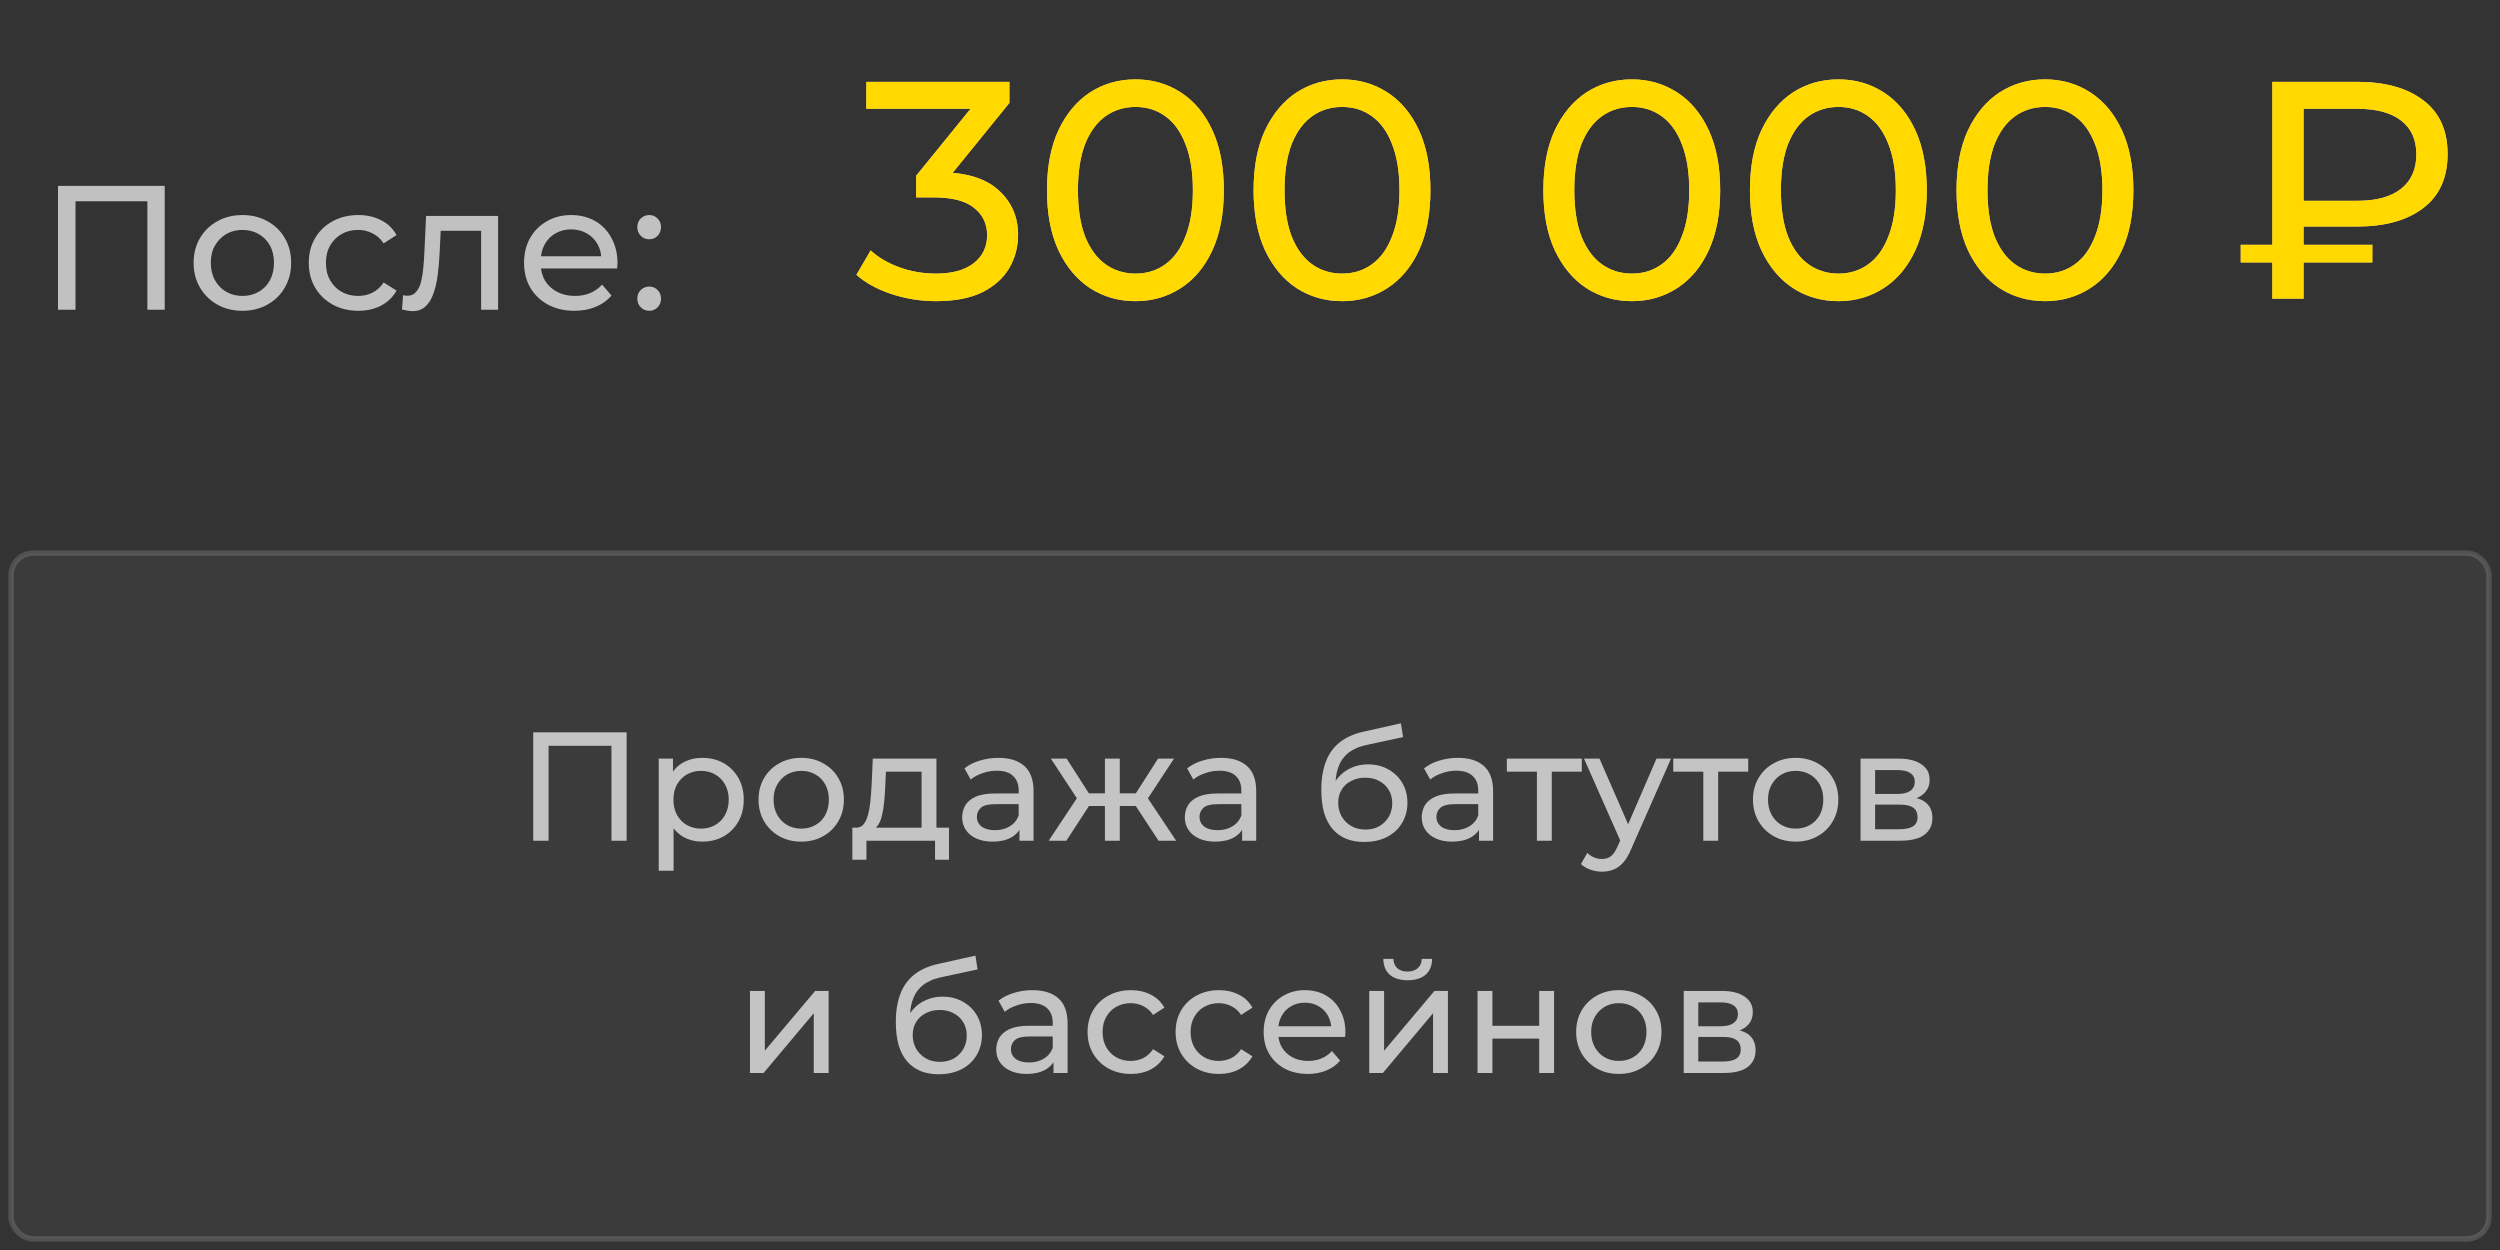
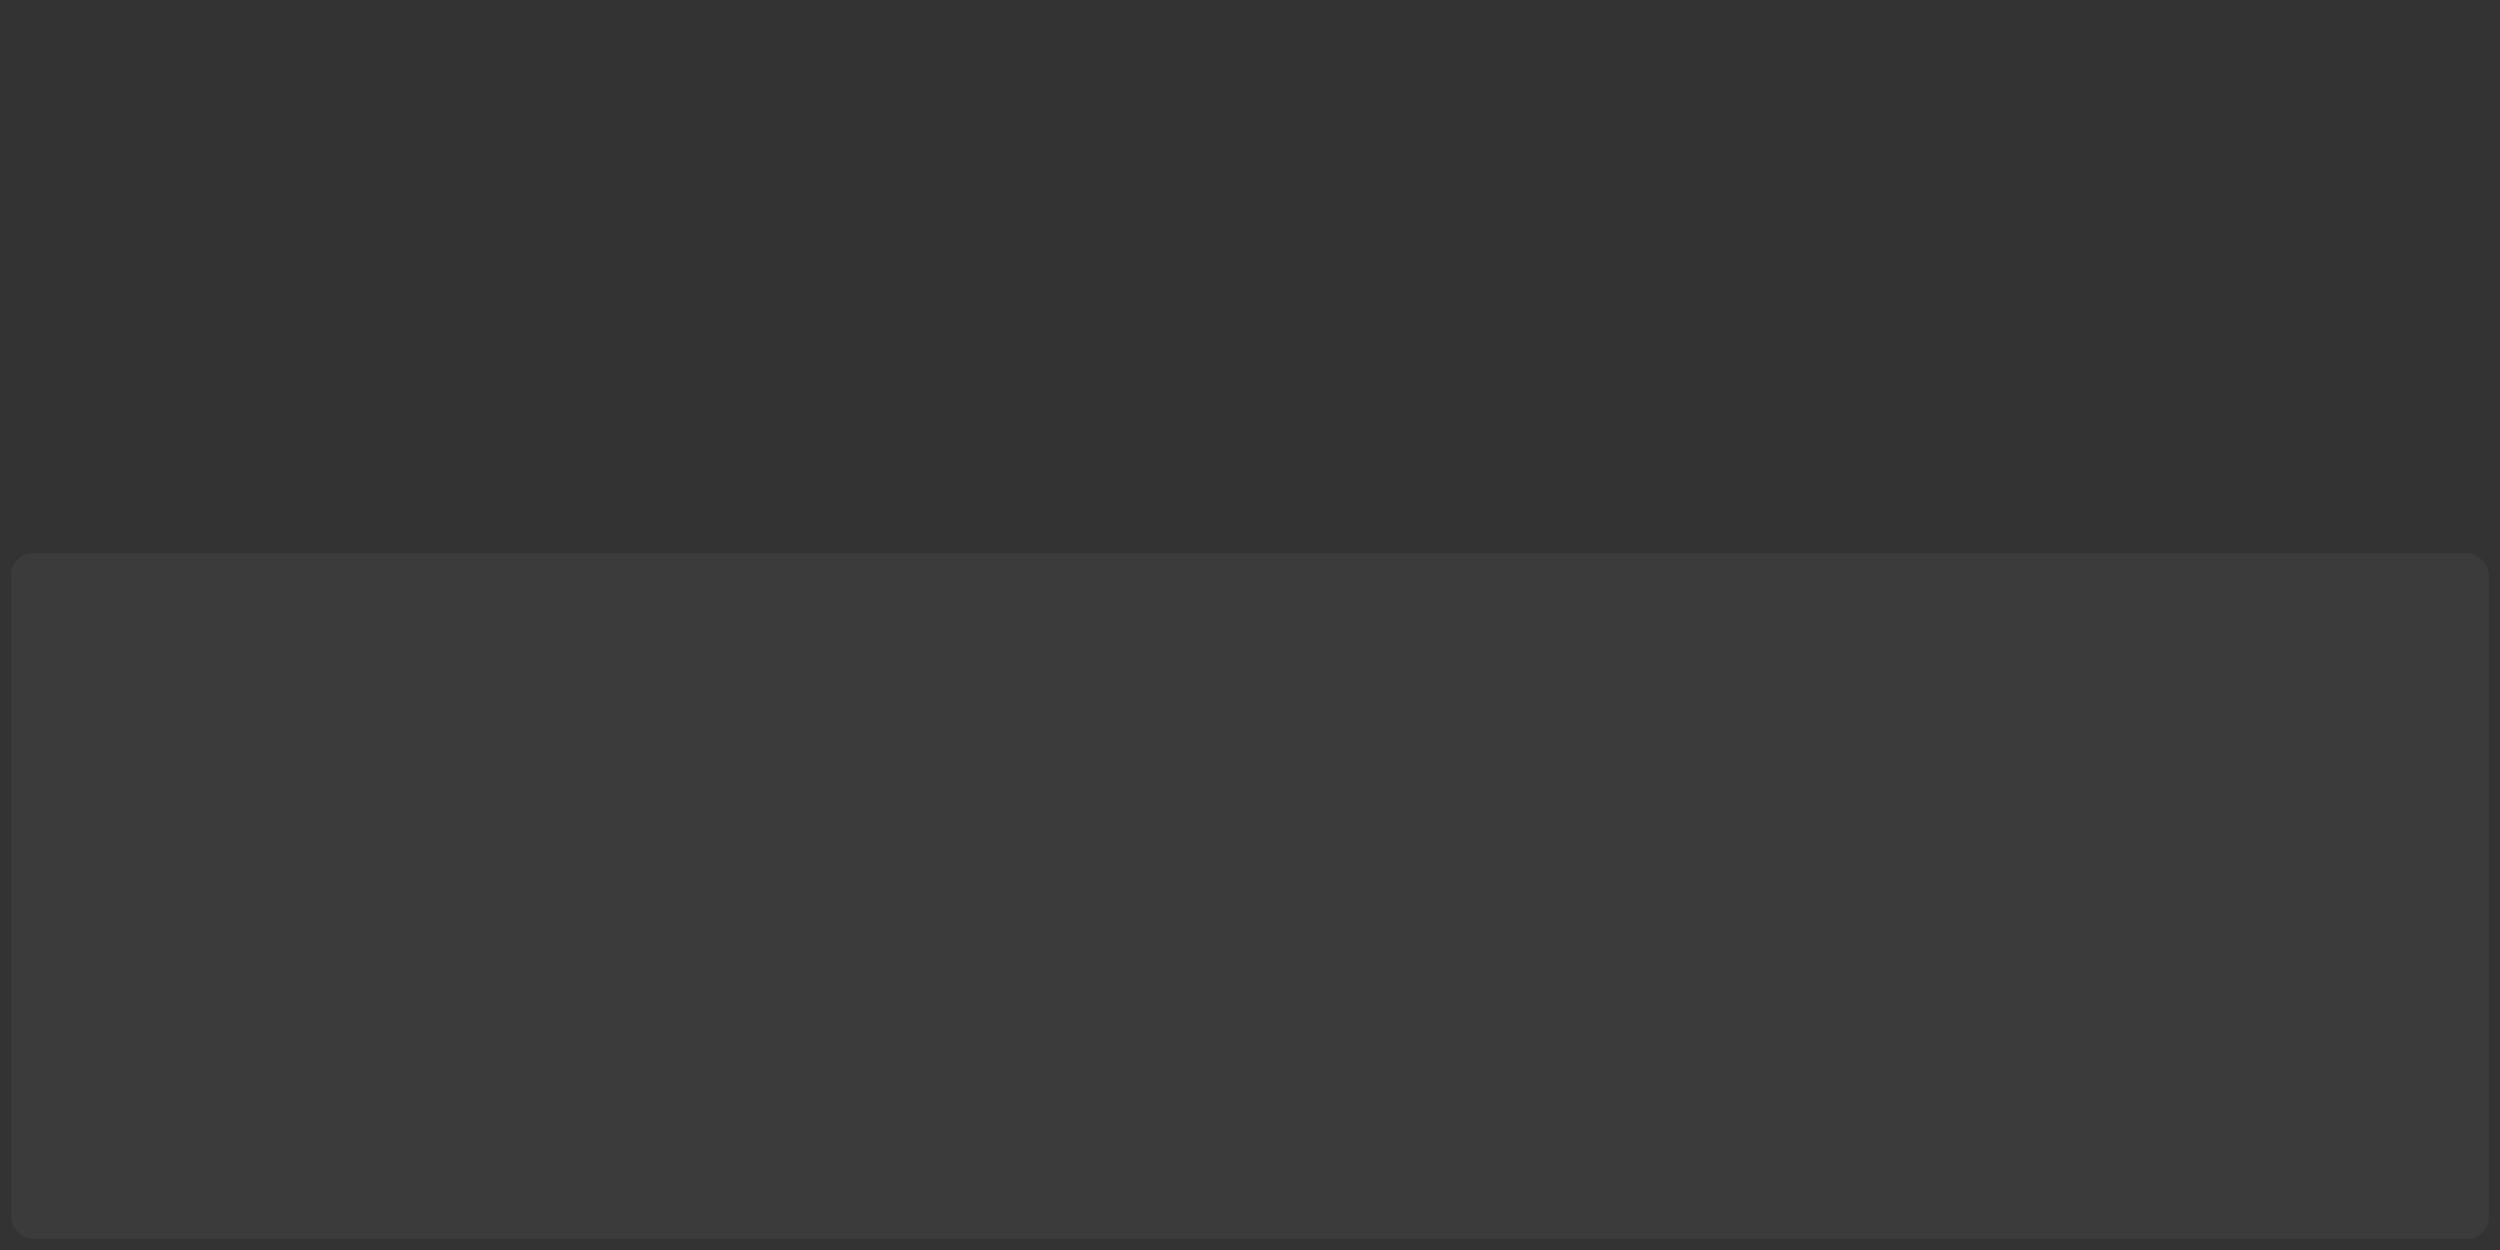
<svg xmlns="http://www.w3.org/2000/svg" width="226" height="113" viewBox="0 0 226 113" fill="none">
  <rect x="0" y="0" width="226" height="113" fill="#333333" stroke="none" />
-   <path opacity="0.7" d="M5.242 28V16.8H14.89V28H13.322V17.776L13.706 18.192H6.426L6.826 17.776V28H5.242ZM21.919 28.096C21.066 28.096 20.308 27.909 19.647 27.536C18.986 27.163 18.463 26.651 18.079 26C17.695 25.339 17.503 24.592 17.503 23.76C17.503 22.917 17.695 22.171 18.079 21.52C18.463 20.869 18.986 20.363 19.647 20C20.308 19.627 21.066 19.44 21.919 19.44C22.762 19.44 23.514 19.627 24.175 20C24.847 20.363 25.37 20.869 25.743 21.52C26.127 22.16 26.319 22.907 26.319 23.76C26.319 24.603 26.127 25.349 25.743 26C25.37 26.651 24.847 27.163 24.175 27.536C23.514 27.909 22.762 28.096 21.919 28.096ZM21.919 26.752C22.463 26.752 22.948 26.629 23.375 26.384C23.812 26.139 24.154 25.792 24.399 25.344C24.644 24.885 24.767 24.357 24.767 23.76C24.767 23.152 24.644 22.629 24.399 22.192C24.154 21.744 23.812 21.397 23.375 21.152C22.948 20.907 22.463 20.784 21.919 20.784C21.375 20.784 20.89 20.907 20.463 21.152C20.036 21.397 19.695 21.744 19.439 22.192C19.183 22.629 19.055 23.152 19.055 23.76C19.055 24.357 19.183 24.885 19.439 25.344C19.695 25.792 20.036 26.139 20.463 26.384C20.89 26.629 21.375 26.752 21.919 26.752ZM32.393 28.096C31.529 28.096 30.756 27.909 30.073 27.536C29.401 27.163 28.873 26.651 28.489 26C28.105 25.349 27.913 24.603 27.913 23.76C27.913 22.917 28.105 22.171 28.489 21.52C28.873 20.869 29.401 20.363 30.073 20C30.756 19.627 31.529 19.44 32.393 19.44C33.161 19.44 33.844 19.595 34.441 19.904C35.049 20.203 35.518 20.651 35.849 21.248L34.681 22C34.404 21.584 34.062 21.28 33.657 21.088C33.262 20.885 32.836 20.784 32.377 20.784C31.822 20.784 31.326 20.907 30.889 21.152C30.452 21.397 30.105 21.744 29.849 22.192C29.593 22.629 29.465 23.152 29.465 23.76C29.465 24.368 29.593 24.896 29.849 25.344C30.105 25.792 30.452 26.139 30.889 26.384C31.326 26.629 31.822 26.752 32.377 26.752C32.836 26.752 33.262 26.656 33.657 26.464C34.062 26.261 34.404 25.952 34.681 25.536L35.849 26.272C35.518 26.859 35.049 27.312 34.441 27.632C33.844 27.941 33.161 28.096 32.393 28.096ZM36.34 27.984L36.436 26.688C36.51 26.699 36.58 26.709 36.644 26.72C36.708 26.731 36.766 26.736 36.82 26.736C37.161 26.736 37.428 26.619 37.62 26.384C37.822 26.149 37.972 25.84 38.068 25.456C38.164 25.061 38.233 24.619 38.276 24.128C38.318 23.637 38.35 23.147 38.372 22.656L38.516 19.52H45.028V28H43.492V20.416L43.86 20.864H39.508L39.86 20.4L39.748 22.752C39.716 23.499 39.657 24.197 39.572 24.848C39.486 25.499 39.353 26.069 39.172 26.56C39.001 27.051 38.761 27.435 38.452 27.712C38.153 27.989 37.764 28.128 37.284 28.128C37.145 28.128 36.996 28.112 36.836 28.08C36.686 28.059 36.521 28.027 36.34 27.984ZM51.934 28.096C51.027 28.096 50.227 27.909 49.534 27.536C48.851 27.163 48.318 26.651 47.934 26C47.56 25.349 47.374 24.603 47.374 23.76C47.374 22.917 47.555 22.171 47.918 21.52C48.291 20.869 48.798 20.363 49.438 20C50.088 19.627 50.819 19.44 51.63 19.44C52.451 19.44 53.176 19.621 53.806 19.984C54.435 20.347 54.926 20.859 55.278 21.52C55.64 22.171 55.822 22.933 55.822 23.808C55.822 23.872 55.816 23.947 55.806 24.032C55.806 24.117 55.8 24.197 55.79 24.272H48.574V23.168H54.99L54.366 23.552C54.376 23.008 54.264 22.523 54.03 22.096C53.795 21.669 53.47 21.339 53.054 21.104C52.648 20.859 52.174 20.736 51.63 20.736C51.096 20.736 50.622 20.859 50.206 21.104C49.79 21.339 49.464 21.675 49.23 22.112C48.995 22.539 48.878 23.029 48.878 23.584V23.84C48.878 24.405 49.006 24.912 49.262 25.36C49.528 25.797 49.896 26.139 50.366 26.384C50.835 26.629 51.374 26.752 51.982 26.752C52.483 26.752 52.936 26.667 53.342 26.496C53.758 26.325 54.12 26.069 54.43 25.728L55.278 26.72C54.894 27.168 54.414 27.509 53.838 27.744C53.272 27.979 52.638 28.096 51.934 28.096ZM58.701 21.632C58.402 21.632 58.146 21.531 57.933 21.328C57.719 21.115 57.613 20.848 57.613 20.528C57.613 20.208 57.719 19.947 57.933 19.744C58.146 19.541 58.402 19.44 58.701 19.44C58.989 19.44 59.234 19.541 59.437 19.744C59.65 19.947 59.757 20.208 59.757 20.528C59.757 20.848 59.65 21.115 59.437 21.328C59.234 21.531 58.989 21.632 58.701 21.632ZM58.701 28.096C58.402 28.096 58.146 27.995 57.933 27.792C57.719 27.579 57.613 27.312 57.613 26.992C57.613 26.672 57.719 26.411 57.933 26.208C58.146 26.005 58.402 25.904 58.701 25.904C58.989 25.904 59.234 26.005 59.437 26.208C59.65 26.411 59.757 26.672 59.757 26.992C59.757 27.312 59.65 27.579 59.437 27.792C59.234 27.995 58.989 28.096 58.701 28.096Z" fill="#FEFEFE" />
-   <path d="M84.615 27.224C83.234 27.224 81.89 27.009 80.583 26.58C79.295 26.151 78.241 25.572 77.419 24.844L78.707 22.632C79.361 23.248 80.21 23.752 81.255 24.144C82.301 24.536 83.421 24.732 84.615 24.732C86.071 24.732 87.201 24.424 88.003 23.808C88.825 23.173 89.235 22.324 89.235 21.26C89.235 20.233 88.843 19.412 88.059 18.796C87.294 18.161 86.071 17.844 84.391 17.844H82.823V15.884L88.647 8.716L89.039 9.836H78.315V7.4H91.251V9.304L85.455 16.444L83.999 15.576H84.923C87.294 15.576 89.067 16.108 90.243 17.172C91.438 18.236 92.035 19.589 92.035 21.232C92.035 22.333 91.765 23.341 91.223 24.256C90.682 25.171 89.861 25.899 88.759 26.44C87.677 26.963 86.295 27.224 84.615 27.224ZM102.655 27.224C101.124 27.224 99.752 26.832 98.539 26.048C97.344 25.264 96.392 24.125 95.683 22.632C94.992 21.139 94.647 19.328 94.647 17.2C94.647 15.072 94.992 13.261 95.683 11.768C96.392 10.275 97.344 9.136 98.539 8.352C99.752 7.568 101.124 7.176 102.655 7.176C104.167 7.176 105.529 7.568 106.743 8.352C107.956 9.136 108.908 10.275 109.599 11.768C110.289 13.261 110.635 15.072 110.635 17.2C110.635 19.328 110.289 21.139 109.599 22.632C108.908 24.125 107.956 25.264 106.743 26.048C105.529 26.832 104.167 27.224 102.655 27.224ZM102.655 24.732C103.681 24.732 104.577 24.452 105.343 23.892C106.127 23.332 106.733 22.492 107.163 21.372C107.611 20.252 107.835 18.861 107.835 17.2C107.835 15.539 107.611 14.148 107.163 13.028C106.733 11.908 106.127 11.068 105.343 10.508C104.577 9.948 103.681 9.668 102.655 9.668C101.628 9.668 100.723 9.948 99.939 10.508C99.155 11.068 98.539 11.908 98.091 13.028C97.661 14.148 97.447 15.539 97.447 17.2C97.447 18.861 97.661 20.252 98.091 21.372C98.539 22.492 99.155 23.332 99.939 23.892C100.723 24.452 101.628 24.732 102.655 24.732ZM121.331 27.224C119.8 27.224 118.428 26.832 117.215 26.048C116.02 25.264 115.068 24.125 114.359 22.632C113.668 21.139 113.323 19.328 113.323 17.2C113.323 15.072 113.668 13.261 114.359 11.768C115.068 10.275 116.02 9.136 117.215 8.352C118.428 7.568 119.8 7.176 121.331 7.176C122.843 7.176 124.205 7.568 125.419 8.352C126.632 9.136 127.584 10.275 128.275 11.768C128.965 13.261 129.311 15.072 129.311 17.2C129.311 19.328 128.965 21.139 128.275 22.632C127.584 24.125 126.632 25.264 125.419 26.048C124.205 26.832 122.843 27.224 121.331 27.224ZM121.331 24.732C122.357 24.732 123.253 24.452 124.019 23.892C124.803 23.332 125.409 22.492 125.839 21.372C126.287 20.252 126.511 18.861 126.511 17.2C126.511 15.539 126.287 14.148 125.839 13.028C125.409 11.908 124.803 11.068 124.019 10.508C123.253 9.948 122.357 9.668 121.331 9.668C120.304 9.668 119.399 9.948 118.615 10.508C117.831 11.068 117.215 11.908 116.767 13.028C116.337 14.148 116.123 15.539 116.123 17.2C116.123 18.861 116.337 20.252 116.767 21.372C117.215 22.492 117.831 23.332 118.615 23.892C119.399 24.452 120.304 24.732 121.331 24.732ZM147.526 27.224C145.995 27.224 144.623 26.832 143.41 26.048C142.215 25.264 141.263 24.125 140.554 22.632C139.863 21.139 139.518 19.328 139.518 17.2C139.518 15.072 139.863 13.261 140.554 11.768C141.263 10.275 142.215 9.136 143.41 8.352C144.623 7.568 145.995 7.176 147.526 7.176C149.038 7.176 150.4 7.568 151.614 8.352C152.827 9.136 153.779 10.275 154.47 11.768C155.16 13.261 155.506 15.072 155.506 17.2C155.506 19.328 155.16 21.139 154.47 22.632C153.779 24.125 152.827 25.264 151.614 26.048C150.4 26.832 149.038 27.224 147.526 27.224ZM147.526 24.732C148.552 24.732 149.448 24.452 150.214 23.892C150.998 23.332 151.604 22.492 152.034 21.372C152.482 20.252 152.706 18.861 152.706 17.2C152.706 15.539 152.482 14.148 152.034 13.028C151.604 11.908 150.998 11.068 150.214 10.508C149.448 9.948 148.552 9.668 147.526 9.668C146.499 9.668 145.594 9.948 144.81 10.508C144.026 11.068 143.41 11.908 142.962 13.028C142.532 14.148 142.318 15.539 142.318 17.2C142.318 18.861 142.532 20.252 142.962 21.372C143.41 22.492 144.026 23.332 144.81 23.892C145.594 24.452 146.499 24.732 147.526 24.732ZM166.202 27.224C164.671 27.224 163.299 26.832 162.086 26.048C160.891 25.264 159.939 24.125 159.23 22.632C158.539 21.139 158.194 19.328 158.194 17.2C158.194 15.072 158.539 13.261 159.23 11.768C159.939 10.275 160.891 9.136 162.086 8.352C163.299 7.568 164.671 7.176 166.202 7.176C167.714 7.176 169.076 7.568 170.29 8.352C171.503 9.136 172.455 10.275 173.146 11.768C173.836 13.261 174.182 15.072 174.182 17.2C174.182 19.328 173.836 21.139 173.146 22.632C172.455 24.125 171.503 25.264 170.29 26.048C169.076 26.832 167.714 27.224 166.202 27.224ZM166.202 24.732C167.228 24.732 168.124 24.452 168.89 23.892C169.674 23.332 170.28 22.492 170.71 21.372C171.158 20.252 171.382 18.861 171.382 17.2C171.382 15.539 171.158 14.148 170.71 13.028C170.28 11.908 169.674 11.068 168.89 10.508C168.124 9.948 167.228 9.668 166.202 9.668C165.175 9.668 164.27 9.948 163.486 10.508C162.702 11.068 162.086 11.908 161.638 13.028C161.208 14.148 160.994 15.539 160.994 17.2C160.994 18.861 161.208 20.252 161.638 21.372C162.086 22.492 162.702 23.332 163.486 23.892C164.27 24.452 165.175 24.732 166.202 24.732ZM184.877 27.224C183.347 27.224 181.975 26.832 180.761 26.048C179.567 25.264 178.615 24.125 177.905 22.632C177.215 21.139 176.869 19.328 176.869 17.2C176.869 15.072 177.215 13.261 177.905 11.768C178.615 10.275 179.567 9.136 180.761 8.352C181.975 7.568 183.347 7.176 184.877 7.176C186.389 7.176 187.752 7.568 188.965 8.352C190.179 9.136 191.131 10.275 191.821 11.768C192.512 13.261 192.857 15.072 192.857 17.2C192.857 19.328 192.512 21.139 191.821 22.632C191.131 24.125 190.179 25.264 188.965 26.048C187.752 26.832 186.389 27.224 184.877 27.224ZM184.877 24.732C185.904 24.732 186.8 24.452 187.565 23.892C188.349 23.332 188.956 22.492 189.385 21.372C189.833 20.252 190.057 18.861 190.057 17.2C190.057 15.539 189.833 14.148 189.385 13.028C188.956 11.908 188.349 11.068 187.565 10.508C186.8 9.948 185.904 9.668 184.877 9.668C183.851 9.668 182.945 9.948 182.161 10.508C181.377 11.068 180.761 11.908 180.313 13.028C179.884 14.148 179.669 15.539 179.669 17.2C179.669 18.861 179.884 20.252 180.313 21.372C180.761 22.492 181.377 23.332 182.161 23.892C182.945 24.452 183.851 24.732 184.877 24.732ZM205.417 27V7.4H213.117C215.637 7.4 217.625 7.96 219.081 9.08C220.537 10.181 221.265 11.796 221.265 13.924C221.265 16.052 220.537 17.676 219.081 18.796C217.625 19.916 215.637 20.476 213.117 20.476H206.985L208.245 19.16V27H205.417ZM208.245 19.44L206.985 18.152H213.117C214.834 18.152 216.15 17.788 217.065 17.06C217.979 16.332 218.437 15.296 218.437 13.952C218.437 12.627 217.979 11.609 217.065 10.9C216.15 10.191 214.834 9.836 213.117 9.836H206.985L208.245 8.436V19.44ZM202.561 23.724V22.128H214.461V23.724H202.561Z" fill="#E4C593" />
-   <path d="M84.615 27.224C83.234 27.224 81.89 27.009 80.583 26.58C79.295 26.151 78.241 25.572 77.419 24.844L78.707 22.632C79.361 23.248 80.21 23.752 81.255 24.144C82.301 24.536 83.421 24.732 84.615 24.732C86.071 24.732 87.201 24.424 88.003 23.808C88.825 23.173 89.235 22.324 89.235 21.26C89.235 20.233 88.843 19.412 88.059 18.796C87.294 18.161 86.071 17.844 84.391 17.844H82.823V15.884L88.647 8.716L89.039 9.836H78.315V7.4H91.251V9.304L85.455 16.444L83.999 15.576H84.923C87.294 15.576 89.067 16.108 90.243 17.172C91.438 18.236 92.035 19.589 92.035 21.232C92.035 22.333 91.765 23.341 91.223 24.256C90.682 25.171 89.861 25.899 88.759 26.44C87.677 26.963 86.295 27.224 84.615 27.224ZM102.655 27.224C101.124 27.224 99.752 26.832 98.539 26.048C97.344 25.264 96.392 24.125 95.683 22.632C94.992 21.139 94.647 19.328 94.647 17.2C94.647 15.072 94.992 13.261 95.683 11.768C96.392 10.275 97.344 9.136 98.539 8.352C99.752 7.568 101.124 7.176 102.655 7.176C104.167 7.176 105.529 7.568 106.743 8.352C107.956 9.136 108.908 10.275 109.599 11.768C110.289 13.261 110.635 15.072 110.635 17.2C110.635 19.328 110.289 21.139 109.599 22.632C108.908 24.125 107.956 25.264 106.743 26.048C105.529 26.832 104.167 27.224 102.655 27.224ZM102.655 24.732C103.681 24.732 104.577 24.452 105.343 23.892C106.127 23.332 106.733 22.492 107.163 21.372C107.611 20.252 107.835 18.861 107.835 17.2C107.835 15.539 107.611 14.148 107.163 13.028C106.733 11.908 106.127 11.068 105.343 10.508C104.577 9.948 103.681 9.668 102.655 9.668C101.628 9.668 100.723 9.948 99.939 10.508C99.155 11.068 98.539 11.908 98.091 13.028C97.661 14.148 97.447 15.539 97.447 17.2C97.447 18.861 97.661 20.252 98.091 21.372C98.539 22.492 99.155 23.332 99.939 23.892C100.723 24.452 101.628 24.732 102.655 24.732ZM121.331 27.224C119.8 27.224 118.428 26.832 117.215 26.048C116.02 25.264 115.068 24.125 114.359 22.632C113.668 21.139 113.323 19.328 113.323 17.2C113.323 15.072 113.668 13.261 114.359 11.768C115.068 10.275 116.02 9.136 117.215 8.352C118.428 7.568 119.8 7.176 121.331 7.176C122.843 7.176 124.205 7.568 125.419 8.352C126.632 9.136 127.584 10.275 128.275 11.768C128.965 13.261 129.311 15.072 129.311 17.2C129.311 19.328 128.965 21.139 128.275 22.632C127.584 24.125 126.632 25.264 125.419 26.048C124.205 26.832 122.843 27.224 121.331 27.224ZM121.331 24.732C122.357 24.732 123.253 24.452 124.019 23.892C124.803 23.332 125.409 22.492 125.839 21.372C126.287 20.252 126.511 18.861 126.511 17.2C126.511 15.539 126.287 14.148 125.839 13.028C125.409 11.908 124.803 11.068 124.019 10.508C123.253 9.948 122.357 9.668 121.331 9.668C120.304 9.668 119.399 9.948 118.615 10.508C117.831 11.068 117.215 11.908 116.767 13.028C116.337 14.148 116.123 15.539 116.123 17.2C116.123 18.861 116.337 20.252 116.767 21.372C117.215 22.492 117.831 23.332 118.615 23.892C119.399 24.452 120.304 24.732 121.331 24.732ZM147.526 27.224C145.995 27.224 144.623 26.832 143.41 26.048C142.215 25.264 141.263 24.125 140.554 22.632C139.863 21.139 139.518 19.328 139.518 17.2C139.518 15.072 139.863 13.261 140.554 11.768C141.263 10.275 142.215 9.136 143.41 8.352C144.623 7.568 145.995 7.176 147.526 7.176C149.038 7.176 150.4 7.568 151.614 8.352C152.827 9.136 153.779 10.275 154.47 11.768C155.16 13.261 155.506 15.072 155.506 17.2C155.506 19.328 155.16 21.139 154.47 22.632C153.779 24.125 152.827 25.264 151.614 26.048C150.4 26.832 149.038 27.224 147.526 27.224ZM147.526 24.732C148.552 24.732 149.448 24.452 150.214 23.892C150.998 23.332 151.604 22.492 152.034 21.372C152.482 20.252 152.706 18.861 152.706 17.2C152.706 15.539 152.482 14.148 152.034 13.028C151.604 11.908 150.998 11.068 150.214 10.508C149.448 9.948 148.552 9.668 147.526 9.668C146.499 9.668 145.594 9.948 144.81 10.508C144.026 11.068 143.41 11.908 142.962 13.028C142.532 14.148 142.318 15.539 142.318 17.2C142.318 18.861 142.532 20.252 142.962 21.372C143.41 22.492 144.026 23.332 144.81 23.892C145.594 24.452 146.499 24.732 147.526 24.732ZM166.202 27.224C164.671 27.224 163.299 26.832 162.086 26.048C160.891 25.264 159.939 24.125 159.23 22.632C158.539 21.139 158.194 19.328 158.194 17.2C158.194 15.072 158.539 13.261 159.23 11.768C159.939 10.275 160.891 9.136 162.086 8.352C163.299 7.568 164.671 7.176 166.202 7.176C167.714 7.176 169.076 7.568 170.29 8.352C171.503 9.136 172.455 10.275 173.146 11.768C173.836 13.261 174.182 15.072 174.182 17.2C174.182 19.328 173.836 21.139 173.146 22.632C172.455 24.125 171.503 25.264 170.29 26.048C169.076 26.832 167.714 27.224 166.202 27.224ZM166.202 24.732C167.228 24.732 168.124 24.452 168.89 23.892C169.674 23.332 170.28 22.492 170.71 21.372C171.158 20.252 171.382 18.861 171.382 17.2C171.382 15.539 171.158 14.148 170.71 13.028C170.28 11.908 169.674 11.068 168.89 10.508C168.124 9.948 167.228 9.668 166.202 9.668C165.175 9.668 164.27 9.948 163.486 10.508C162.702 11.068 162.086 11.908 161.638 13.028C161.208 14.148 160.994 15.539 160.994 17.2C160.994 18.861 161.208 20.252 161.638 21.372C162.086 22.492 162.702 23.332 163.486 23.892C164.27 24.452 165.175 24.732 166.202 24.732ZM184.877 27.224C183.347 27.224 181.975 26.832 180.761 26.048C179.567 25.264 178.615 24.125 177.905 22.632C177.215 21.139 176.869 19.328 176.869 17.2C176.869 15.072 177.215 13.261 177.905 11.768C178.615 10.275 179.567 9.136 180.761 8.352C181.975 7.568 183.347 7.176 184.877 7.176C186.389 7.176 187.752 7.568 188.965 8.352C190.179 9.136 191.131 10.275 191.821 11.768C192.512 13.261 192.857 15.072 192.857 17.2C192.857 19.328 192.512 21.139 191.821 22.632C191.131 24.125 190.179 25.264 188.965 26.048C187.752 26.832 186.389 27.224 184.877 27.224ZM184.877 24.732C185.904 24.732 186.8 24.452 187.565 23.892C188.349 23.332 188.956 22.492 189.385 21.372C189.833 20.252 190.057 18.861 190.057 17.2C190.057 15.539 189.833 14.148 189.385 13.028C188.956 11.908 188.349 11.068 187.565 10.508C186.8 9.948 185.904 9.668 184.877 9.668C183.851 9.668 182.945 9.948 182.161 10.508C181.377 11.068 180.761 11.908 180.313 13.028C179.884 14.148 179.669 15.539 179.669 17.2C179.669 18.861 179.884 20.252 180.313 21.372C180.761 22.492 181.377 23.332 182.161 23.892C182.945 24.452 183.851 24.732 184.877 24.732ZM205.417 27V7.4H213.117C215.637 7.4 217.625 7.96 219.081 9.08C220.537 10.181 221.265 11.796 221.265 13.924C221.265 16.052 220.537 17.676 219.081 18.796C217.625 19.916 215.637 20.476 213.117 20.476H206.985L208.245 19.16V27H205.417ZM208.245 19.44L206.985 18.152H213.117C214.834 18.152 216.15 17.788 217.065 17.06C217.979 16.332 218.437 15.296 218.437 13.952C218.437 12.627 217.979 11.609 217.065 10.9C216.15 10.191 214.834 9.836 213.117 9.836H206.985L208.245 8.436V19.44ZM202.561 23.724V22.128H214.461V23.724H202.561Z" fill="#FFD900" />
  <rect x="1" y="50" width="224" height="62" rx="2" fill="white" fill-opacity="0.04" />
-   <rect x="1" y="50" width="224" height="62" rx="2" stroke="#FFFCF7" stroke-opacity="0.15" stroke-width="0.5" />
-   <path opacity="0.7" d="M48.205 76V66.2H56.647V76H55.275V67.054L55.611 67.418H49.241L49.591 67.054V76H48.205ZM63.483 76.084C62.867 76.084 62.303 75.944 61.789 75.664C61.285 75.375 60.879 74.95 60.571 74.39C60.273 73.83 60.123 73.13 60.123 72.29C60.123 71.45 60.268 70.75 60.557 70.19C60.856 69.63 61.257 69.21 61.761 68.93C62.275 68.65 62.849 68.51 63.483 68.51C64.211 68.51 64.855 68.669 65.415 68.986C65.975 69.303 66.418 69.747 66.745 70.316C67.072 70.876 67.235 71.534 67.235 72.29C67.235 73.046 67.072 73.709 66.745 74.278C66.418 74.847 65.975 75.291 65.415 75.608C64.855 75.925 64.211 76.084 63.483 76.084ZM59.549 78.716V68.58H60.837V70.582L60.753 72.304L60.893 74.026V78.716H59.549ZM63.371 74.908C63.847 74.908 64.272 74.801 64.645 74.586C65.028 74.371 65.326 74.068 65.541 73.676C65.765 73.275 65.877 72.813 65.877 72.29C65.877 71.758 65.765 71.301 65.541 70.918C65.326 70.526 65.028 70.223 64.645 70.008C64.272 69.793 63.847 69.686 63.371 69.686C62.904 69.686 62.48 69.793 62.097 70.008C61.724 70.223 61.425 70.526 61.201 70.918C60.986 71.301 60.879 71.758 60.879 72.29C60.879 72.813 60.986 73.275 61.201 73.676C61.425 74.068 61.724 74.371 62.097 74.586C62.48 74.801 62.904 74.908 63.371 74.908ZM72.436 76.084C71.689 76.084 71.026 75.921 70.448 75.594C69.869 75.267 69.412 74.819 69.076 74.25C68.74 73.671 68.572 73.018 68.572 72.29C68.572 71.553 68.74 70.899 69.076 70.33C69.412 69.761 69.869 69.317 70.448 69C71.026 68.673 71.689 68.51 72.436 68.51C73.173 68.51 73.831 68.673 74.41 69C74.998 69.317 75.455 69.761 75.782 70.33C76.118 70.89 76.286 71.543 76.286 72.29C76.286 73.027 76.118 73.681 75.782 74.25C75.455 74.819 74.998 75.267 74.41 75.594C73.831 75.921 73.173 76.084 72.436 76.084ZM72.436 74.908C72.912 74.908 73.337 74.801 73.71 74.586C74.093 74.371 74.391 74.068 74.606 73.676C74.82 73.275 74.928 72.813 74.928 72.29C74.928 71.758 74.82 71.301 74.606 70.918C74.391 70.526 74.093 70.223 73.71 70.008C73.337 69.793 72.912 69.686 72.436 69.686C71.96 69.686 71.535 69.793 71.162 70.008C70.788 70.223 70.49 70.526 70.266 70.918C70.042 71.301 69.93 71.758 69.93 72.29C69.93 72.813 70.042 73.275 70.266 73.676C70.49 74.068 70.788 74.371 71.162 74.586C71.535 74.801 71.96 74.908 72.436 74.908ZM83.31 75.37V69.756H80.09L80.02 71.184C80.001 71.651 79.969 72.103 79.922 72.542C79.885 72.971 79.819 73.368 79.726 73.732C79.642 74.096 79.516 74.395 79.348 74.628C79.18 74.861 78.956 75.006 78.676 75.062L77.346 74.824C77.635 74.833 77.868 74.74 78.046 74.544C78.223 74.339 78.359 74.059 78.452 73.704C78.555 73.349 78.629 72.948 78.676 72.5C78.722 72.043 78.76 71.571 78.788 71.086L78.9 68.58H84.654V75.37H83.31ZM77.052 77.722V74.824H85.788V77.722H84.528V76H78.326V77.722H77.052ZM92.159 76V74.432L92.089 74.138V71.464C92.089 70.895 91.921 70.456 91.585 70.148C91.258 69.831 90.763 69.672 90.101 69.672C89.662 69.672 89.233 69.747 88.813 69.896C88.393 70.036 88.038 70.227 87.749 70.47L87.189 69.462C87.571 69.154 88.029 68.921 88.561 68.762C89.102 68.594 89.667 68.51 90.255 68.51C91.272 68.51 92.056 68.757 92.607 69.252C93.157 69.747 93.433 70.503 93.433 71.52V76H92.159ZM89.723 76.084C89.172 76.084 88.687 75.991 88.267 75.804C87.856 75.617 87.539 75.361 87.315 75.034C87.091 74.698 86.979 74.32 86.979 73.9C86.979 73.499 87.072 73.135 87.259 72.808C87.455 72.481 87.767 72.22 88.197 72.024C88.635 71.828 89.223 71.73 89.961 71.73H92.313V72.696H90.017C89.345 72.696 88.892 72.808 88.659 73.032C88.425 73.256 88.309 73.527 88.309 73.844C88.309 74.208 88.453 74.502 88.743 74.726C89.032 74.941 89.433 75.048 89.947 75.048C90.451 75.048 90.889 74.936 91.263 74.712C91.645 74.488 91.921 74.161 92.089 73.732L92.355 74.656C92.177 75.095 91.865 75.445 91.417 75.706C90.969 75.958 90.404 76.084 89.723 76.084ZM104.729 76L102.363 72.388L103.469 71.716L106.325 76H104.729ZM100.823 72.864V71.716H103.231V72.864H100.823ZM103.595 72.444L102.321 72.276L104.687 68.58H106.129L103.595 72.444ZM96.399 76H94.803L97.645 71.716L98.751 72.388L96.399 76ZM101.229 76H99.885V68.58H101.229V76ZM100.291 72.864H97.897V71.716H100.291V72.864ZM97.533 72.444L94.999 68.58H96.427L98.793 72.276L97.533 72.444ZM112.287 76V74.432L112.217 74.138V71.464C112.217 70.895 112.049 70.456 111.713 70.148C111.386 69.831 110.892 69.672 110.229 69.672C109.79 69.672 109.361 69.747 108.941 69.896C108.521 70.036 108.166 70.227 107.877 70.47L107.317 69.462C107.7 69.154 108.157 68.921 108.689 68.762C109.23 68.594 109.795 68.51 110.383 68.51C111.4 68.51 112.184 68.757 112.735 69.252C113.286 69.747 113.561 70.503 113.561 71.52V76H112.287ZM109.851 76.084C109.3 76.084 108.815 75.991 108.395 75.804C107.984 75.617 107.667 75.361 107.443 75.034C107.219 74.698 107.107 74.32 107.107 73.9C107.107 73.499 107.2 73.135 107.387 72.808C107.583 72.481 107.896 72.22 108.325 72.024C108.764 71.828 109.352 71.73 110.089 71.73H112.441V72.696H110.145C109.473 72.696 109.02 72.808 108.787 73.032C108.554 73.256 108.437 73.527 108.437 73.844C108.437 74.208 108.582 74.502 108.871 74.726C109.16 74.941 109.562 75.048 110.075 75.048C110.579 75.048 111.018 74.936 111.391 74.712C111.774 74.488 112.049 74.161 112.217 73.732L112.483 74.656C112.306 75.095 111.993 75.445 111.545 75.706C111.097 75.958 110.532 76.084 109.851 76.084ZM123.311 76.112C122.695 76.112 122.149 76.014 121.673 75.818C121.206 75.622 120.805 75.333 120.469 74.95C120.133 74.558 119.876 74.068 119.699 73.48C119.531 72.883 119.447 72.183 119.447 71.38C119.447 70.745 119.503 70.176 119.615 69.672C119.727 69.168 119.886 68.72 120.091 68.328C120.306 67.936 120.567 67.595 120.875 67.306C121.192 67.017 121.547 66.779 121.939 66.592C122.34 66.396 122.779 66.247 123.255 66.144L126.643 65.388L126.839 66.634L123.717 67.306C123.53 67.343 123.306 67.399 123.045 67.474C122.784 67.549 122.518 67.665 122.247 67.824C121.976 67.973 121.724 68.183 121.491 68.454C121.258 68.725 121.071 69.079 120.931 69.518C120.791 69.947 120.721 70.479 120.721 71.114C120.721 71.291 120.726 71.427 120.735 71.52C120.744 71.613 120.754 71.707 120.763 71.8C120.782 71.893 120.796 72.033 120.805 72.22L120.245 71.646C120.394 71.133 120.632 70.685 120.959 70.302C121.286 69.919 121.678 69.625 122.135 69.42C122.602 69.205 123.11 69.098 123.661 69.098C124.352 69.098 124.963 69.247 125.495 69.546C126.036 69.845 126.461 70.255 126.769 70.778C127.077 71.301 127.231 71.898 127.231 72.57C127.231 73.251 127.068 73.863 126.741 74.404C126.424 74.936 125.971 75.356 125.383 75.664C124.795 75.963 124.104 76.112 123.311 76.112ZM123.437 74.992C123.913 74.992 124.333 74.889 124.697 74.684C125.061 74.469 125.346 74.185 125.551 73.83C125.756 73.466 125.859 73.06 125.859 72.612C125.859 72.164 125.756 71.767 125.551 71.422C125.346 71.077 125.061 70.806 124.697 70.61C124.333 70.405 123.904 70.302 123.409 70.302C122.942 70.302 122.522 70.4 122.149 70.596C121.776 70.783 121.486 71.049 121.281 71.394C121.076 71.73 120.973 72.122 120.973 72.57C120.973 73.018 121.076 73.429 121.281 73.802C121.496 74.166 121.785 74.455 122.149 74.67C122.522 74.885 122.952 74.992 123.437 74.992ZM133.702 76V74.432L133.632 74.138V71.464C133.632 70.895 133.464 70.456 133.128 70.148C132.801 69.831 132.307 69.672 131.644 69.672C131.205 69.672 130.776 69.747 130.356 69.896C129.936 70.036 129.581 70.227 129.292 70.47L128.732 69.462C129.115 69.154 129.572 68.921 130.104 68.762C130.645 68.594 131.21 68.51 131.798 68.51C132.815 68.51 133.599 68.757 134.15 69.252C134.701 69.747 134.976 70.503 134.976 71.52V76H133.702ZM131.266 76.084C130.715 76.084 130.23 75.991 129.81 75.804C129.399 75.617 129.082 75.361 128.858 75.034C128.634 74.698 128.522 74.32 128.522 73.9C128.522 73.499 128.615 73.135 128.802 72.808C128.998 72.481 129.311 72.22 129.74 72.024C130.179 71.828 130.767 71.73 131.504 71.73H133.856V72.696H131.56C130.888 72.696 130.435 72.808 130.202 73.032C129.969 73.256 129.852 73.527 129.852 73.844C129.852 74.208 129.997 74.502 130.286 74.726C130.575 74.941 130.977 75.048 131.49 75.048C131.994 75.048 132.433 74.936 132.806 74.712C133.189 74.488 133.464 74.161 133.632 73.732L133.898 74.656C133.721 75.095 133.408 75.445 132.96 75.706C132.512 75.958 131.947 76.084 131.266 76.084ZM138.936 76V69.406L139.272 69.756H136.22V68.58H142.996V69.756H139.958L140.28 69.406V76H138.936ZM144.819 78.8C144.464 78.8 144.119 78.739 143.783 78.618C143.447 78.506 143.157 78.338 142.915 78.114L143.489 77.106C143.675 77.283 143.881 77.419 144.105 77.512C144.329 77.605 144.567 77.652 144.819 77.652C145.145 77.652 145.416 77.568 145.631 77.4C145.845 77.232 146.046 76.933 146.233 76.504L146.695 75.482L146.835 75.314L149.747 68.58H151.063L147.465 76.742C147.25 77.265 147.007 77.675 146.737 77.974C146.475 78.273 146.186 78.483 145.869 78.604C145.551 78.735 145.201 78.8 144.819 78.8ZM146.583 76.238L143.195 68.58H144.595L147.479 75.188L146.583 76.238ZM153.979 76V69.406L154.315 69.756H151.263V68.58H158.039V69.756H155.001L155.323 69.406V76H153.979ZM162.333 76.084C161.586 76.084 160.923 75.921 160.345 75.594C159.766 75.267 159.309 74.819 158.973 74.25C158.637 73.671 158.469 73.018 158.469 72.29C158.469 71.553 158.637 70.899 158.973 70.33C159.309 69.761 159.766 69.317 160.345 69C160.923 68.673 161.586 68.51 162.333 68.51C163.07 68.51 163.728 68.673 164.307 69C164.895 69.317 165.352 69.761 165.679 70.33C166.015 70.89 166.183 71.543 166.183 72.29C166.183 73.027 166.015 73.681 165.679 74.25C165.352 74.819 164.895 75.267 164.307 75.594C163.728 75.921 163.07 76.084 162.333 76.084ZM162.333 74.908C162.809 74.908 163.233 74.801 163.607 74.586C163.989 74.371 164.288 74.068 164.503 73.676C164.717 73.275 164.825 72.813 164.825 72.29C164.825 71.758 164.717 71.301 164.503 70.918C164.288 70.526 163.989 70.223 163.607 70.008C163.233 69.793 162.809 69.686 162.333 69.686C161.857 69.686 161.432 69.793 161.059 70.008C160.685 70.223 160.387 70.526 160.163 70.918C159.939 71.301 159.827 71.758 159.827 72.29C159.827 72.813 159.939 73.275 160.163 73.676C160.387 74.068 160.685 74.371 161.059 74.586C161.432 74.801 161.857 74.908 162.333 74.908ZM168.194 76V68.58H171.638C172.506 68.58 173.187 68.748 173.682 69.084C174.186 69.411 174.438 69.877 174.438 70.484C174.438 71.091 174.2 71.562 173.724 71.898C173.257 72.225 172.636 72.388 171.862 72.388L172.072 72.024C172.958 72.024 173.616 72.187 174.046 72.514C174.475 72.841 174.69 73.321 174.69 73.956C174.69 74.6 174.447 75.104 173.962 75.468C173.486 75.823 172.753 76 171.764 76H168.194ZM169.51 74.964H171.666C172.226 74.964 172.646 74.88 172.926 74.712C173.206 74.535 173.346 74.255 173.346 73.872C173.346 73.48 173.215 73.195 172.954 73.018C172.702 72.831 172.3 72.738 171.75 72.738H169.51V74.964ZM169.51 71.772H171.526C172.039 71.772 172.426 71.679 172.688 71.492C172.958 71.296 173.094 71.025 173.094 70.68C173.094 70.325 172.958 70.059 172.688 69.882C172.426 69.705 172.039 69.616 171.526 69.616H169.51V71.772ZM67.796 97V89.58H69.14V94.984L73.69 89.58H74.908V97H73.564V91.596L69.028 97H67.796ZM84.846 97.112C84.23 97.112 83.684 97.014 83.208 96.818C82.742 96.622 82.34 96.333 82.004 95.95C81.668 95.558 81.412 95.068 81.234 94.48C81.066 93.883 80.982 93.183 80.982 92.38C80.982 91.745 81.038 91.176 81.15 90.672C81.262 90.168 81.421 89.72 81.626 89.328C81.841 88.936 82.102 88.595 82.41 88.306C82.728 88.017 83.082 87.779 83.474 87.592C83.876 87.396 84.314 87.247 84.79 87.144L88.178 86.388L88.374 87.634L85.252 88.306C85.066 88.343 84.842 88.399 84.58 88.474C84.319 88.549 84.053 88.665 83.782 88.824C83.512 88.973 83.26 89.183 83.026 89.454C82.793 89.725 82.606 90.079 82.466 90.518C82.326 90.947 82.256 91.479 82.256 92.114C82.256 92.291 82.261 92.427 82.27 92.52C82.28 92.613 82.289 92.707 82.298 92.8C82.317 92.893 82.331 93.033 82.34 93.22L81.78 92.646C81.93 92.133 82.168 91.685 82.494 91.302C82.821 90.919 83.213 90.625 83.67 90.42C84.137 90.205 84.646 90.098 85.196 90.098C85.887 90.098 86.498 90.247 87.03 90.546C87.572 90.845 87.996 91.255 88.304 91.778C88.612 92.301 88.766 92.898 88.766 93.57C88.766 94.251 88.603 94.863 88.276 95.404C87.959 95.936 87.506 96.356 86.918 96.664C86.33 96.963 85.64 97.112 84.846 97.112ZM84.972 95.992C85.448 95.992 85.868 95.889 86.232 95.684C86.596 95.469 86.881 95.185 87.086 94.83C87.292 94.466 87.394 94.06 87.394 93.612C87.394 93.164 87.292 92.767 87.086 92.422C86.881 92.077 86.596 91.806 86.232 91.61C85.868 91.405 85.439 91.302 84.944 91.302C84.478 91.302 84.058 91.4 83.684 91.596C83.311 91.783 83.022 92.049 82.816 92.394C82.611 92.73 82.508 93.122 82.508 93.57C82.508 94.018 82.611 94.429 82.816 94.802C83.031 95.166 83.32 95.455 83.684 95.67C84.058 95.885 84.487 95.992 84.972 95.992ZM95.237 97V95.432L95.167 95.138V92.464C95.167 91.895 94.999 91.456 94.663 91.148C94.337 90.831 93.842 90.672 93.179 90.672C92.741 90.672 92.311 90.747 91.891 90.896C91.471 91.036 91.117 91.227 90.827 91.47L90.267 90.462C90.65 90.154 91.107 89.921 91.639 89.762C92.181 89.594 92.745 89.51 93.333 89.51C94.351 89.51 95.135 89.757 95.685 90.252C96.236 90.747 96.511 91.503 96.511 92.52V97H95.237ZM92.801 97.084C92.251 97.084 91.765 96.991 91.345 96.804C90.935 96.617 90.617 96.361 90.393 96.034C90.169 95.698 90.057 95.32 90.057 94.9C90.057 94.499 90.151 94.135 90.337 93.808C90.533 93.481 90.846 93.22 91.275 93.024C91.714 92.828 92.302 92.73 93.039 92.73H95.391V93.696H93.095C92.423 93.696 91.971 93.808 91.737 94.032C91.504 94.256 91.387 94.527 91.387 94.844C91.387 95.208 91.532 95.502 91.821 95.726C92.111 95.941 92.512 96.048 93.025 96.048C93.529 96.048 93.968 95.936 94.341 95.712C94.724 95.488 94.999 95.161 95.167 94.732L95.433 95.656C95.256 96.095 94.943 96.445 94.495 96.706C94.047 96.958 93.483 97.084 92.801 97.084ZM102.236 97.084C101.48 97.084 100.803 96.921 100.206 96.594C99.618 96.267 99.156 95.819 98.82 95.25C98.484 94.681 98.316 94.027 98.316 93.29C98.316 92.553 98.484 91.899 98.82 91.33C99.156 90.761 99.618 90.317 100.206 90C100.803 89.673 101.48 89.51 102.236 89.51C102.908 89.51 103.505 89.645 104.028 89.916C104.56 90.177 104.97 90.569 105.26 91.092L104.238 91.75C103.995 91.386 103.696 91.12 103.342 90.952C102.996 90.775 102.623 90.686 102.222 90.686C101.736 90.686 101.302 90.793 100.92 91.008C100.537 91.223 100.234 91.526 100.01 91.918C99.785 92.301 99.674 92.758 99.674 93.29C99.674 93.822 99.785 94.284 100.01 94.676C100.234 95.068 100.537 95.371 100.92 95.586C101.302 95.801 101.736 95.908 102.222 95.908C102.623 95.908 102.996 95.824 103.342 95.656C103.696 95.479 103.995 95.208 104.238 94.844L105.26 95.488C104.97 96.001 104.56 96.398 104.028 96.678C103.505 96.949 102.908 97.084 102.236 97.084ZM110.194 97.084C109.438 97.084 108.762 96.921 108.164 96.594C107.576 96.267 107.114 95.819 106.778 95.25C106.442 94.681 106.274 94.027 106.274 93.29C106.274 92.553 106.442 91.899 106.778 91.33C107.114 90.761 107.576 90.317 108.164 90C108.762 89.673 109.438 89.51 110.194 89.51C110.866 89.51 111.464 89.645 111.986 89.916C112.518 90.177 112.929 90.569 113.218 91.092L112.196 91.75C111.954 91.386 111.655 91.12 111.3 90.952C110.955 90.775 110.582 90.686 110.18 90.686C109.695 90.686 109.261 90.793 108.878 91.008C108.496 91.223 108.192 91.526 107.968 91.918C107.744 92.301 107.632 92.758 107.632 93.29C107.632 93.822 107.744 94.284 107.968 94.676C108.192 95.068 108.496 95.371 108.878 95.586C109.261 95.801 109.695 95.908 110.18 95.908C110.582 95.908 110.955 95.824 111.3 95.656C111.655 95.479 111.954 95.208 112.196 94.844L113.218 95.488C112.929 96.001 112.518 96.398 111.986 96.678C111.464 96.949 110.866 97.084 110.194 97.084ZM118.223 97.084C117.43 97.084 116.73 96.921 116.123 96.594C115.526 96.267 115.059 95.819 114.723 95.25C114.396 94.681 114.233 94.027 114.233 93.29C114.233 92.553 114.392 91.899 114.709 91.33C115.036 90.761 115.479 90.317 116.039 90C116.608 89.673 117.248 89.51 117.957 89.51C118.676 89.51 119.31 89.669 119.861 89.986C120.412 90.303 120.841 90.751 121.149 91.33C121.466 91.899 121.625 92.567 121.625 93.332C121.625 93.388 121.62 93.453 121.611 93.528C121.611 93.603 121.606 93.673 121.597 93.738H115.283V92.772H120.897L120.351 93.108C120.36 92.632 120.262 92.207 120.057 91.834C119.852 91.461 119.567 91.171 119.203 90.966C118.848 90.751 118.433 90.644 117.957 90.644C117.49 90.644 117.075 90.751 116.711 90.966C116.347 91.171 116.062 91.465 115.857 91.848C115.652 92.221 115.549 92.651 115.549 93.136V93.36C115.549 93.855 115.661 94.298 115.885 94.69C116.118 95.073 116.44 95.371 116.851 95.586C117.262 95.801 117.733 95.908 118.265 95.908C118.704 95.908 119.1 95.833 119.455 95.684C119.819 95.535 120.136 95.311 120.407 95.012L121.149 95.88C120.813 96.272 120.393 96.571 119.889 96.776C119.394 96.981 118.839 97.084 118.223 97.084ZM123.78 97V89.58H125.124V94.984L129.674 89.58H130.892V97H129.548V91.596L125.012 97H123.78ZM127.252 88.614C126.571 88.614 126.034 88.451 125.642 88.124C125.259 87.788 125.063 87.307 125.054 86.682H125.964C125.973 87.037 126.09 87.317 126.314 87.522C126.547 87.727 126.855 87.83 127.238 87.83C127.621 87.83 127.929 87.727 128.162 87.522C128.395 87.317 128.517 87.037 128.526 86.682H129.464C129.455 87.307 129.254 87.788 128.862 88.124C128.47 88.451 127.933 88.614 127.252 88.614ZM133.571 97V89.58H134.915V92.73H139.143V89.58H140.487V97H139.143V93.892H134.915V97H133.571ZM146.348 97.084C145.601 97.084 144.939 96.921 144.36 96.594C143.781 96.267 143.324 95.819 142.988 95.25C142.652 94.671 142.484 94.018 142.484 93.29C142.484 92.553 142.652 91.899 142.988 91.33C143.324 90.761 143.781 90.317 144.36 90C144.939 89.673 145.601 89.51 146.348 89.51C147.085 89.51 147.743 89.673 148.322 90C148.91 90.317 149.367 90.761 149.694 91.33C150.03 91.89 150.198 92.543 150.198 93.29C150.198 94.027 150.03 94.681 149.694 95.25C149.367 95.819 148.91 96.267 148.322 96.594C147.743 96.921 147.085 97.084 146.348 97.084ZM146.348 95.908C146.824 95.908 147.249 95.801 147.622 95.586C148.005 95.371 148.303 95.068 148.518 94.676C148.733 94.275 148.84 93.813 148.84 93.29C148.84 92.758 148.733 92.301 148.518 91.918C148.303 91.526 148.005 91.223 147.622 91.008C147.249 90.793 146.824 90.686 146.348 90.686C145.872 90.686 145.447 90.793 145.074 91.008C144.701 91.223 144.402 91.526 144.178 91.918C143.954 92.301 143.842 92.758 143.842 93.29C143.842 93.813 143.954 94.275 144.178 94.676C144.402 95.068 144.701 95.371 145.074 95.586C145.447 95.801 145.872 95.908 146.348 95.908ZM152.209 97V89.58H155.653C156.521 89.58 157.202 89.748 157.697 90.084C158.201 90.411 158.453 90.877 158.453 91.484C158.453 92.091 158.215 92.562 157.739 92.898C157.272 93.225 156.651 93.388 155.877 93.388L156.087 93.024C156.973 93.024 157.631 93.187 158.061 93.514C158.49 93.841 158.705 94.321 158.705 94.956C158.705 95.6 158.462 96.104 157.977 96.468C157.501 96.823 156.768 97 155.779 97H152.209ZM153.525 95.964H155.681C156.241 95.964 156.661 95.88 156.941 95.712C157.221 95.535 157.361 95.255 157.361 94.872C157.361 94.48 157.23 94.195 156.969 94.018C156.717 93.831 156.315 93.738 155.765 93.738H153.525V95.964ZM153.525 92.772H155.541C156.054 92.772 156.441 92.679 156.703 92.492C156.973 92.296 157.109 92.025 157.109 91.68C157.109 91.325 156.973 91.059 156.703 90.882C156.441 90.705 156.054 90.616 155.541 90.616H153.525V92.772Z" fill="#FEFEFE" />
</svg>